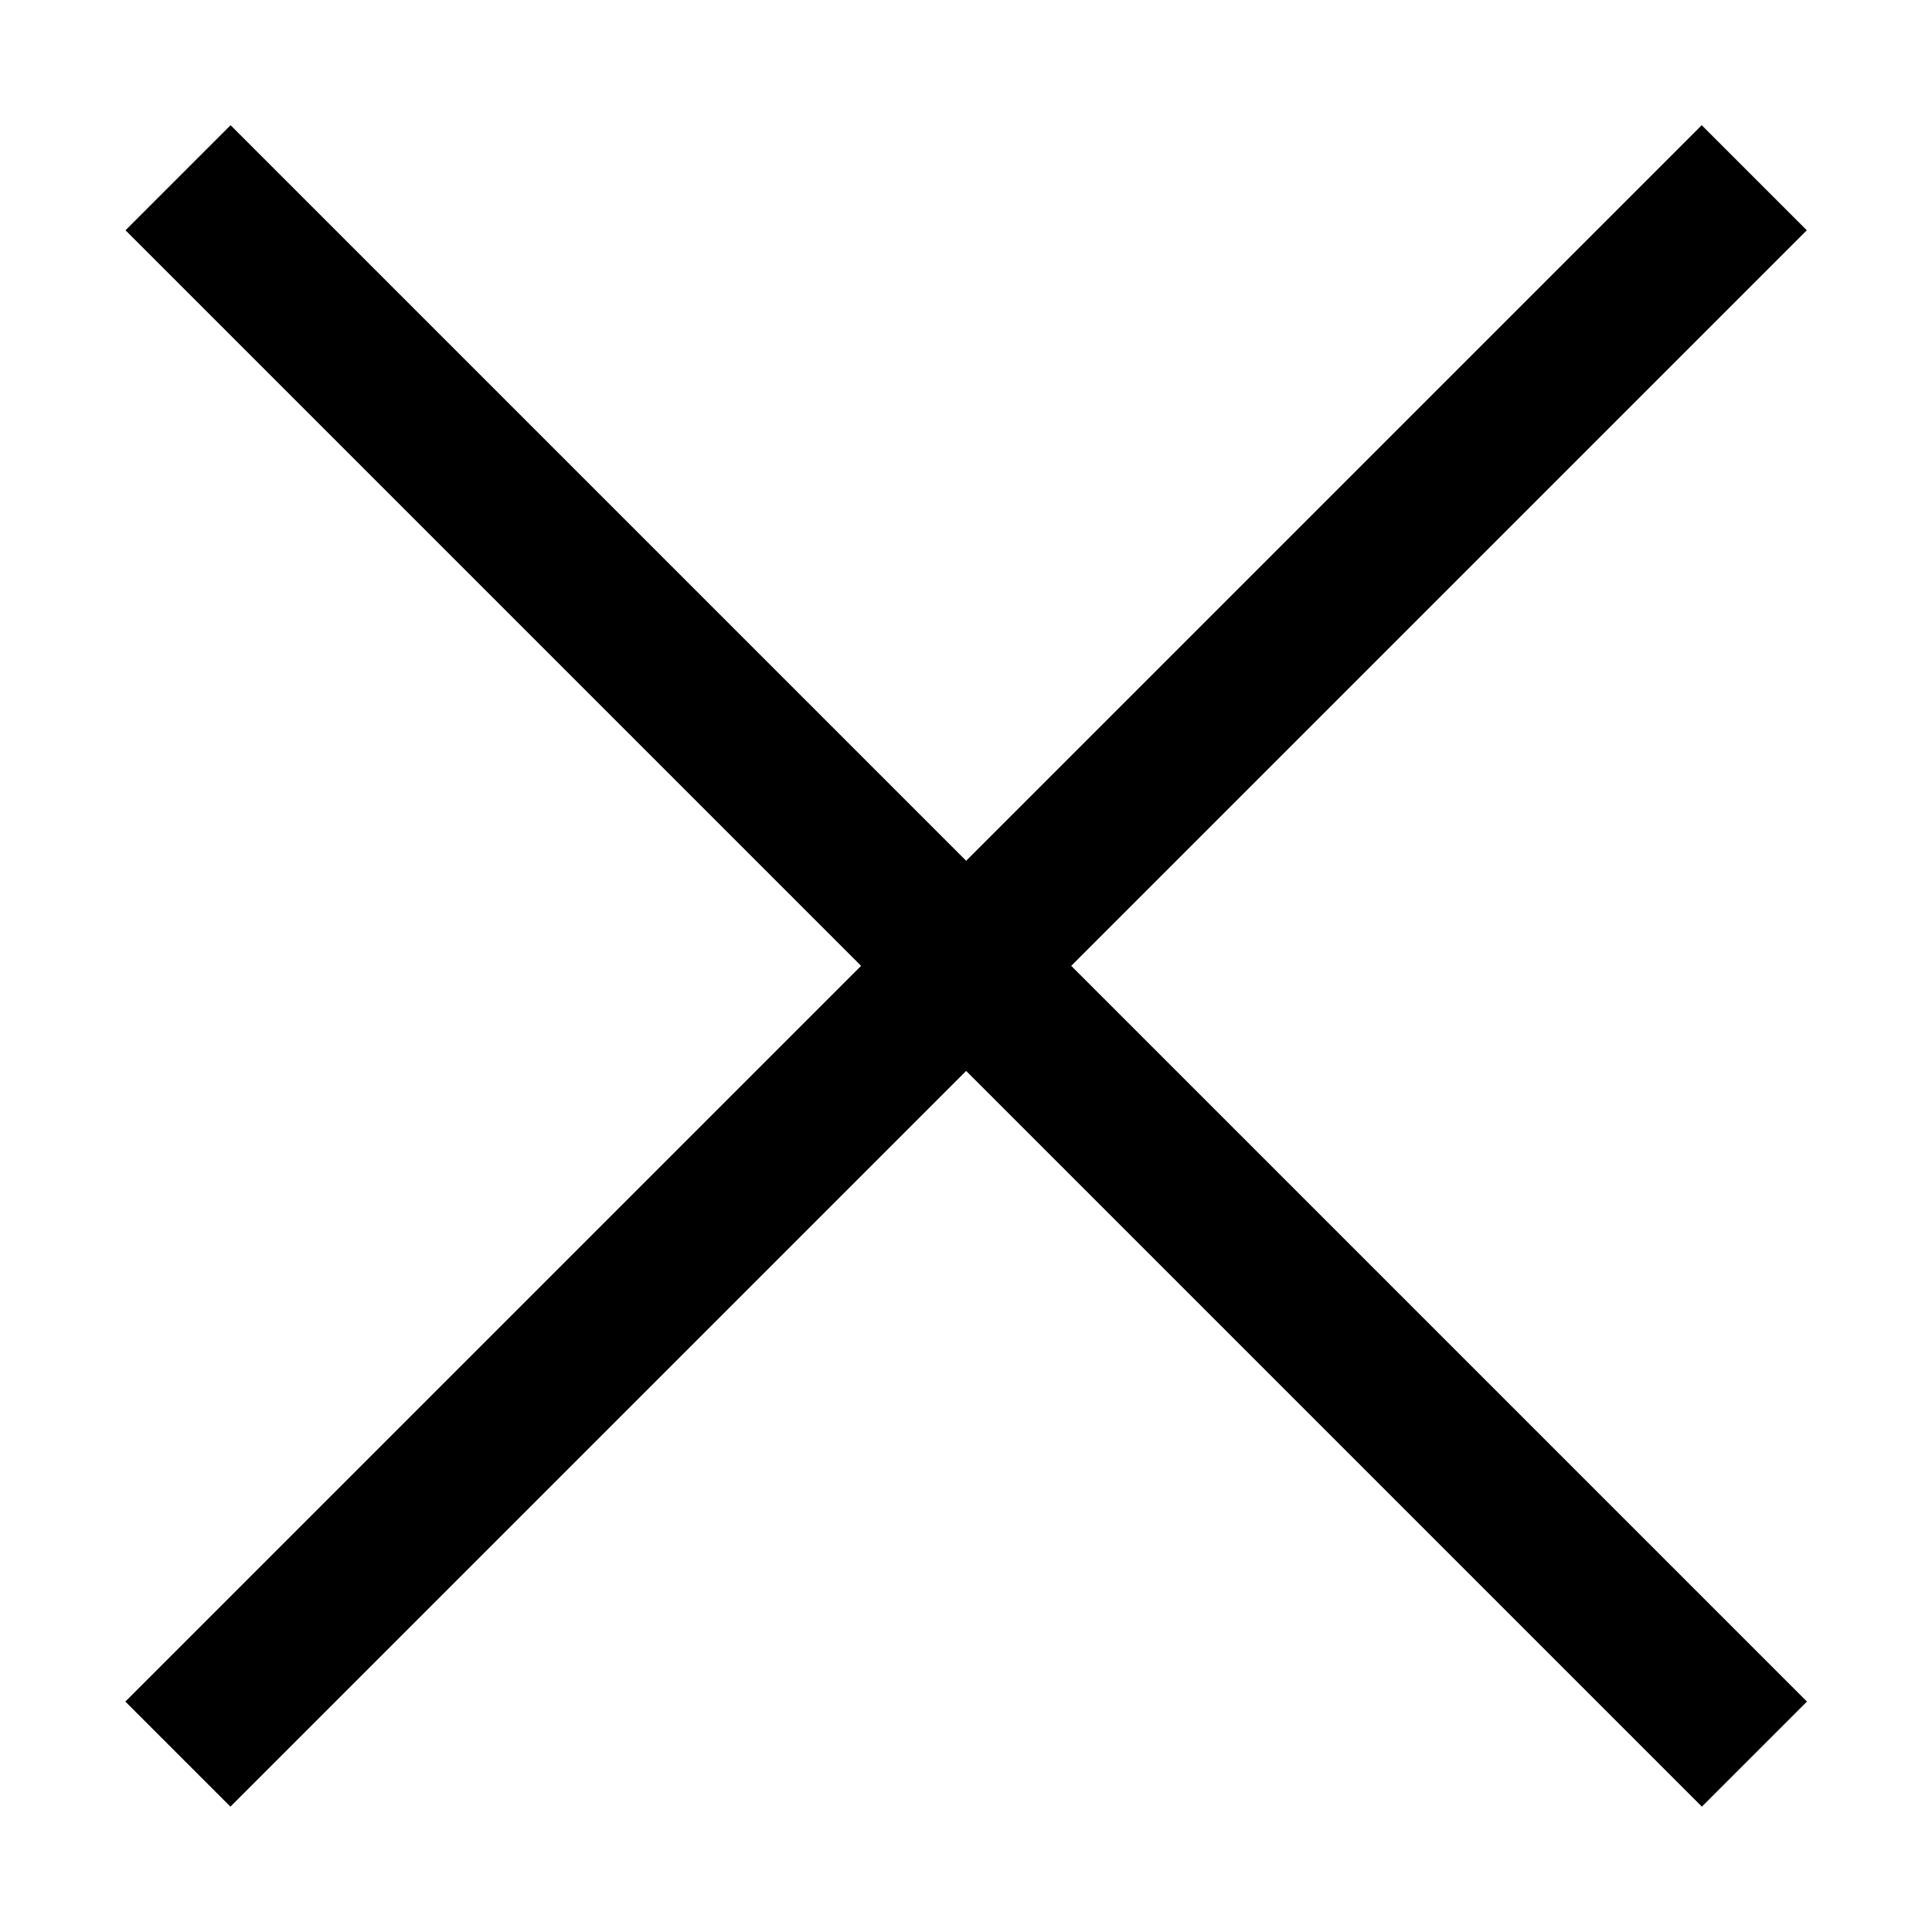
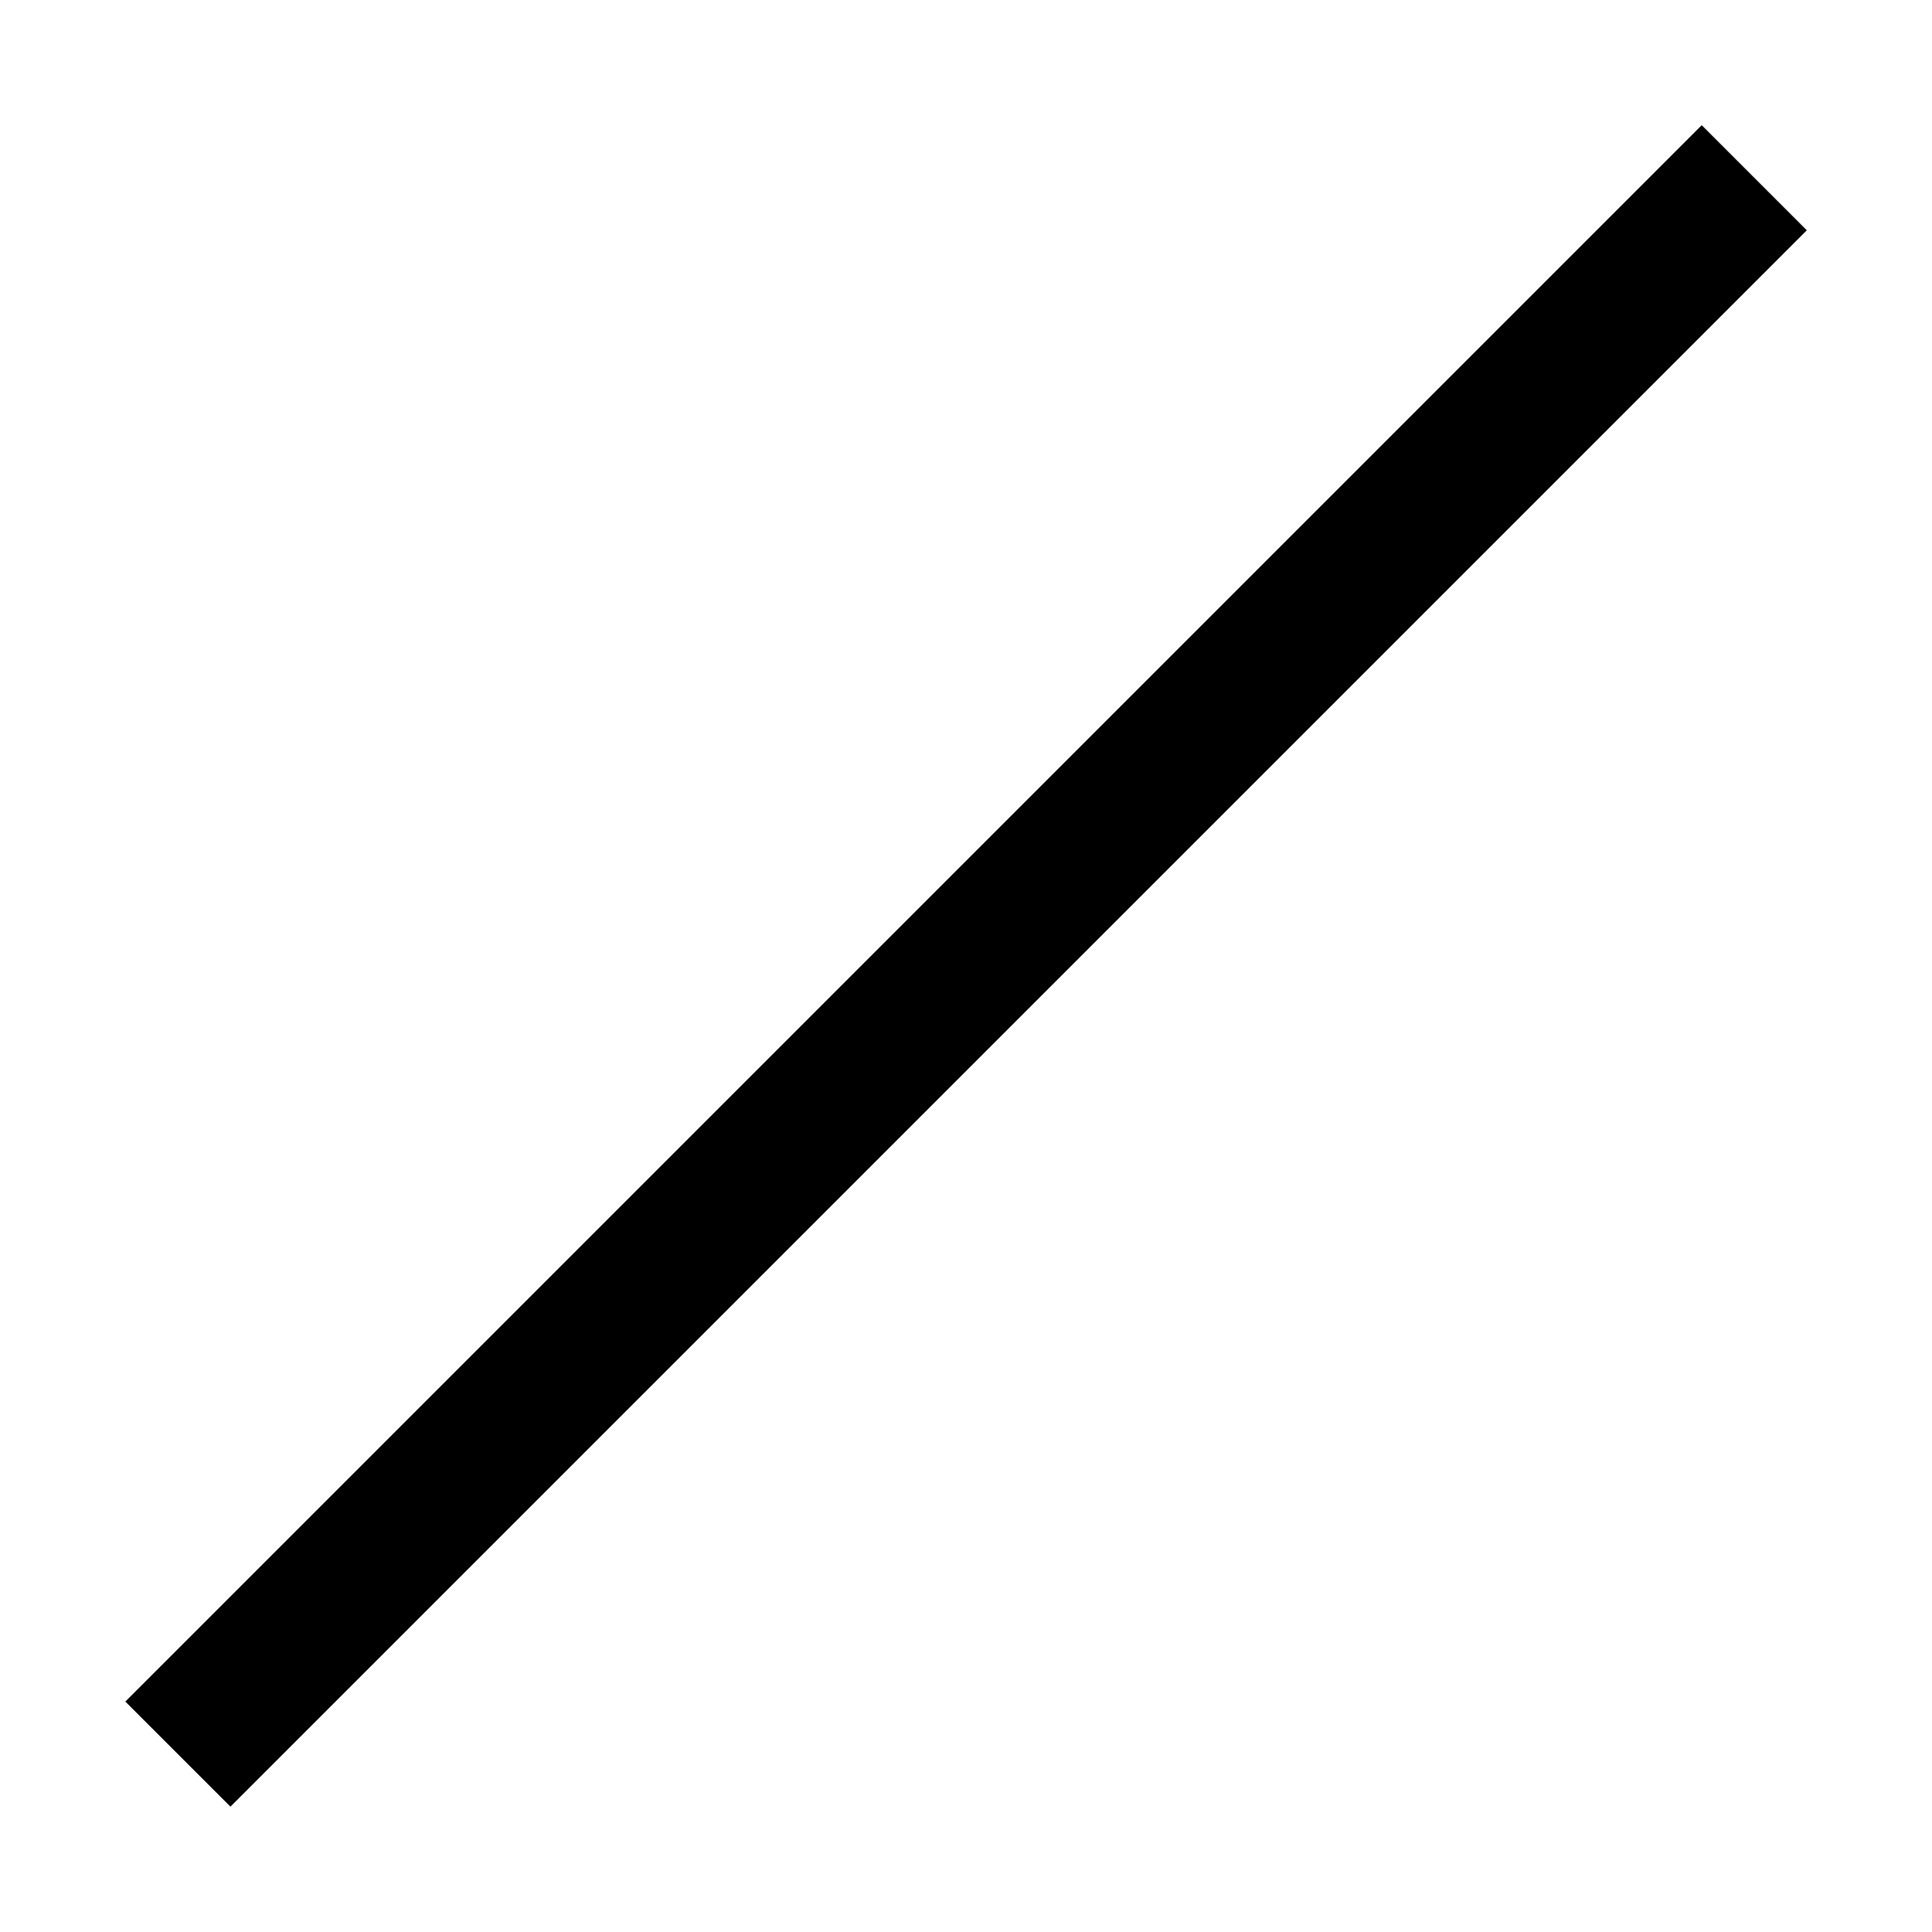
<svg xmlns="http://www.w3.org/2000/svg" width="13" height="13" viewBox="0 0 13 13" fill="none">
  <line x1="1.197" y1="11.803" x2="11.804" y2="1.196" stroke="black" />
-   <line x1="11.805" y1="11.803" x2="1.198" y2="1.196" stroke="black" />
</svg>